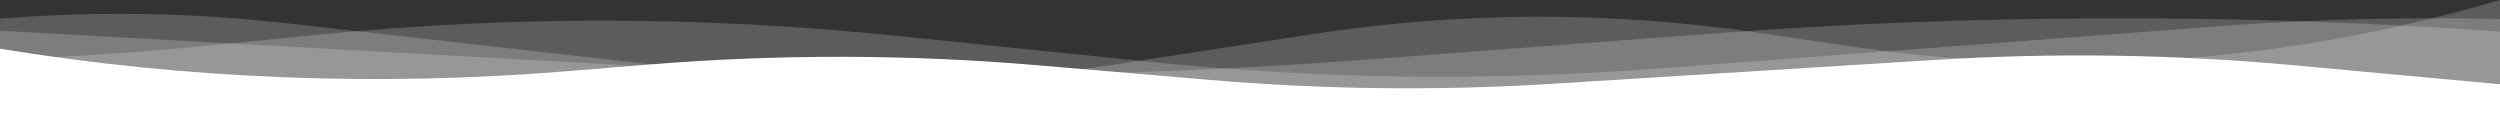
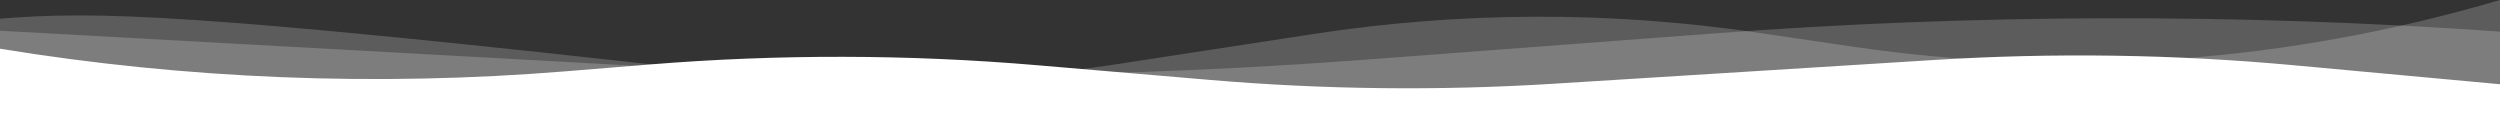
<svg xmlns="http://www.w3.org/2000/svg" id="_Слой_2" data-name="Слой 2" viewBox="0 0 1920 107.72">
  <rect x="0" y="0" width="1920" height="107.72" fill="#333333" stroke="none" />
  <defs>
    <style> .cls-1 { opacity: .2; } .cls-1, .cls-2 { fill: #fff; } </style>
  </defs>
  <g id="_Слой_1-2" data-name="Слой 1">
    <g>
      <path class="cls-2" d="M1920,107.72H0V37.42h0c142.88,23.31,289.08,29.16,433.99,17.38l64.52-5.25c99.15-8.06,199.02-7.88,298.12.55l132.09,11.24c87.88,7.48,176.38,8.47,264.46,2.97l291.98-18.23c92.21-5.76,184.86-4.4,276.77,4.06l158.08,14.55v43.04Z" />
-       <path class="cls-1" d="M1920,107.72V0c-163.53,48.12-330.85,60.21-496.7,35.87l-73.84-10.83c-113.48-16.65-227.77-16.27-341.2,1.14l-151.18,23.2c-100.58,15.43-201.86,17.48-302.68,6.13L220.23,17.87C146.91,9.61,73.35,8.45,0,14.36v93.35h1920Z" />
-       <path class="cls-1" d="M1920,107.72V14.6c-72.29-1.69-144.66.18-216.84,5.62l-430.87,32.46c-129.99,9.79-260.59,8.02-390.27-5.29l-194.93-20.01c-146.25-15.01-293.63-15.34-439.94-.98l-95.21,9.34C101.37,40.72,50.69,43.92,0,45.37v62.35h1920Z" />
+       <path class="cls-1" d="M1920,107.72V0c-163.53,48.12-330.85,60.21-496.7,35.87l-73.84-10.83c-113.48-16.65-227.77-16.27-341.2,1.14l-151.18,23.2c-100.58,15.43-201.86,17.48-302.68,6.13C146.91,9.61,73.35,8.45,0,14.36v93.35h1920Z" />
      <path class="cls-1" d="M1920,107.72V24.27c-200.96-14.14-403.33-13.67-604.18,1.43l-270.47,20.34c-179.94,13.53-361.15,15.33-541.52,5.37L0,23.6v84.11h1920Z" />
    </g>
  </g>
</svg>